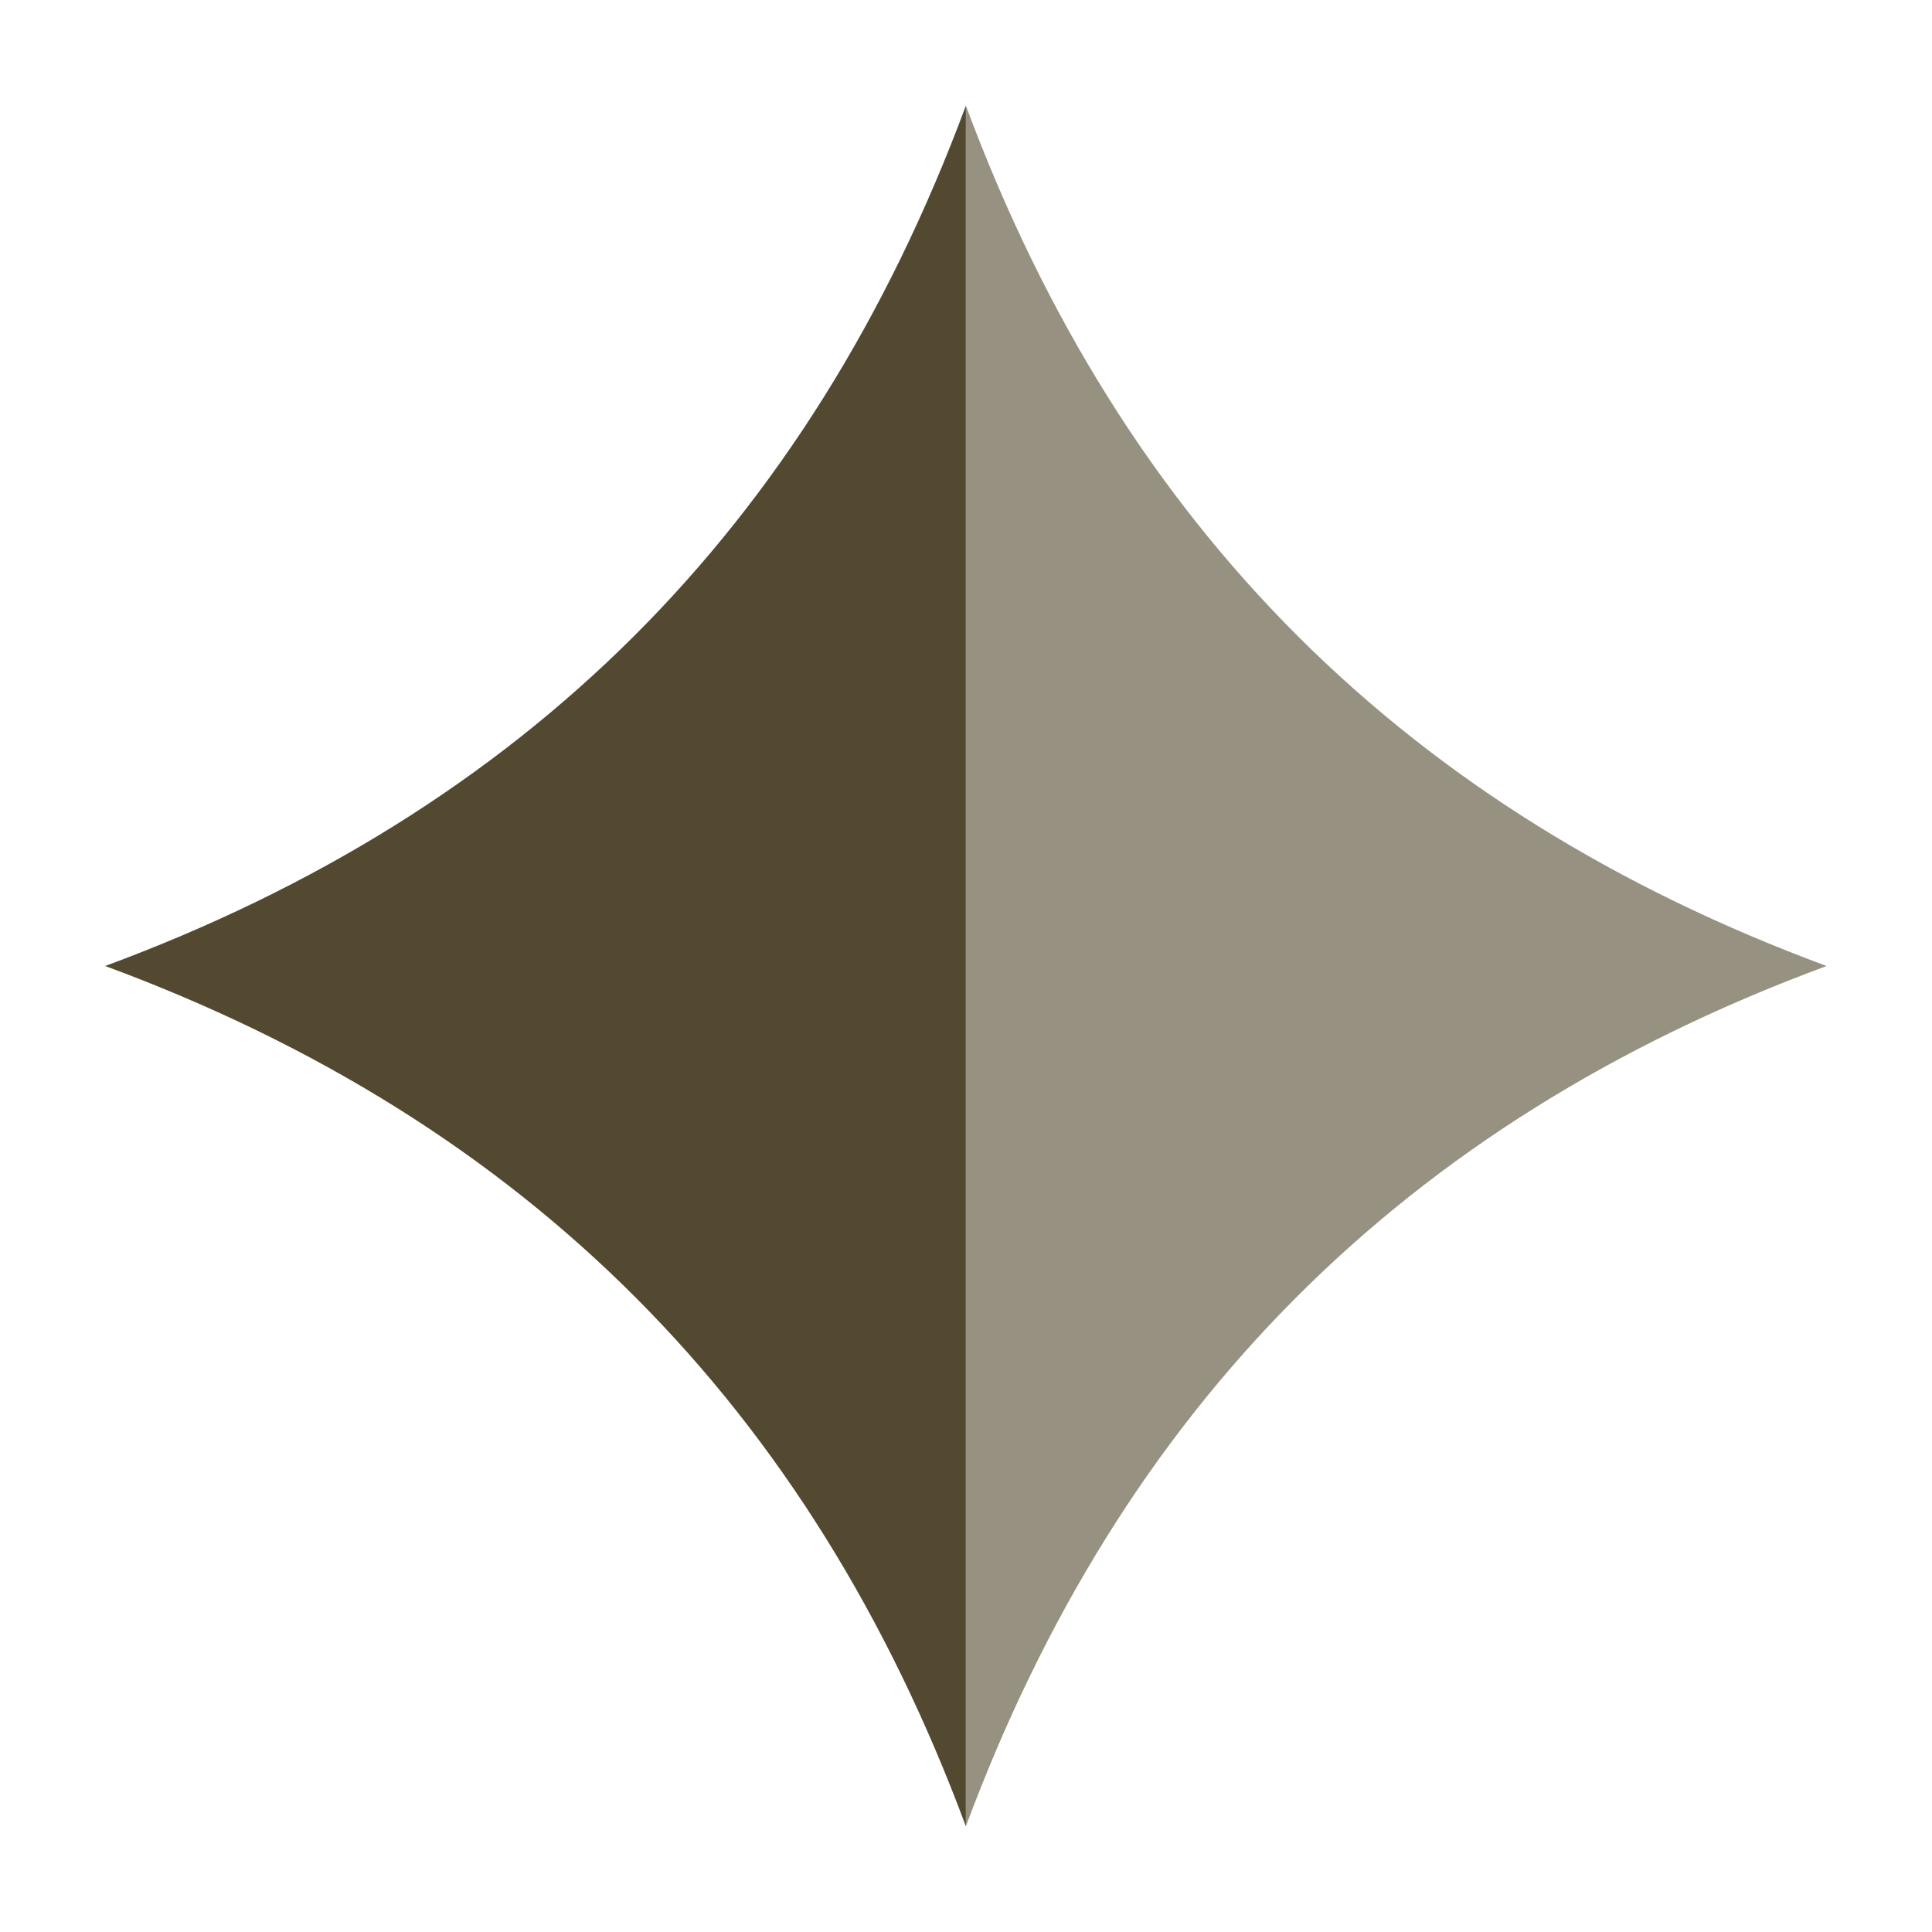
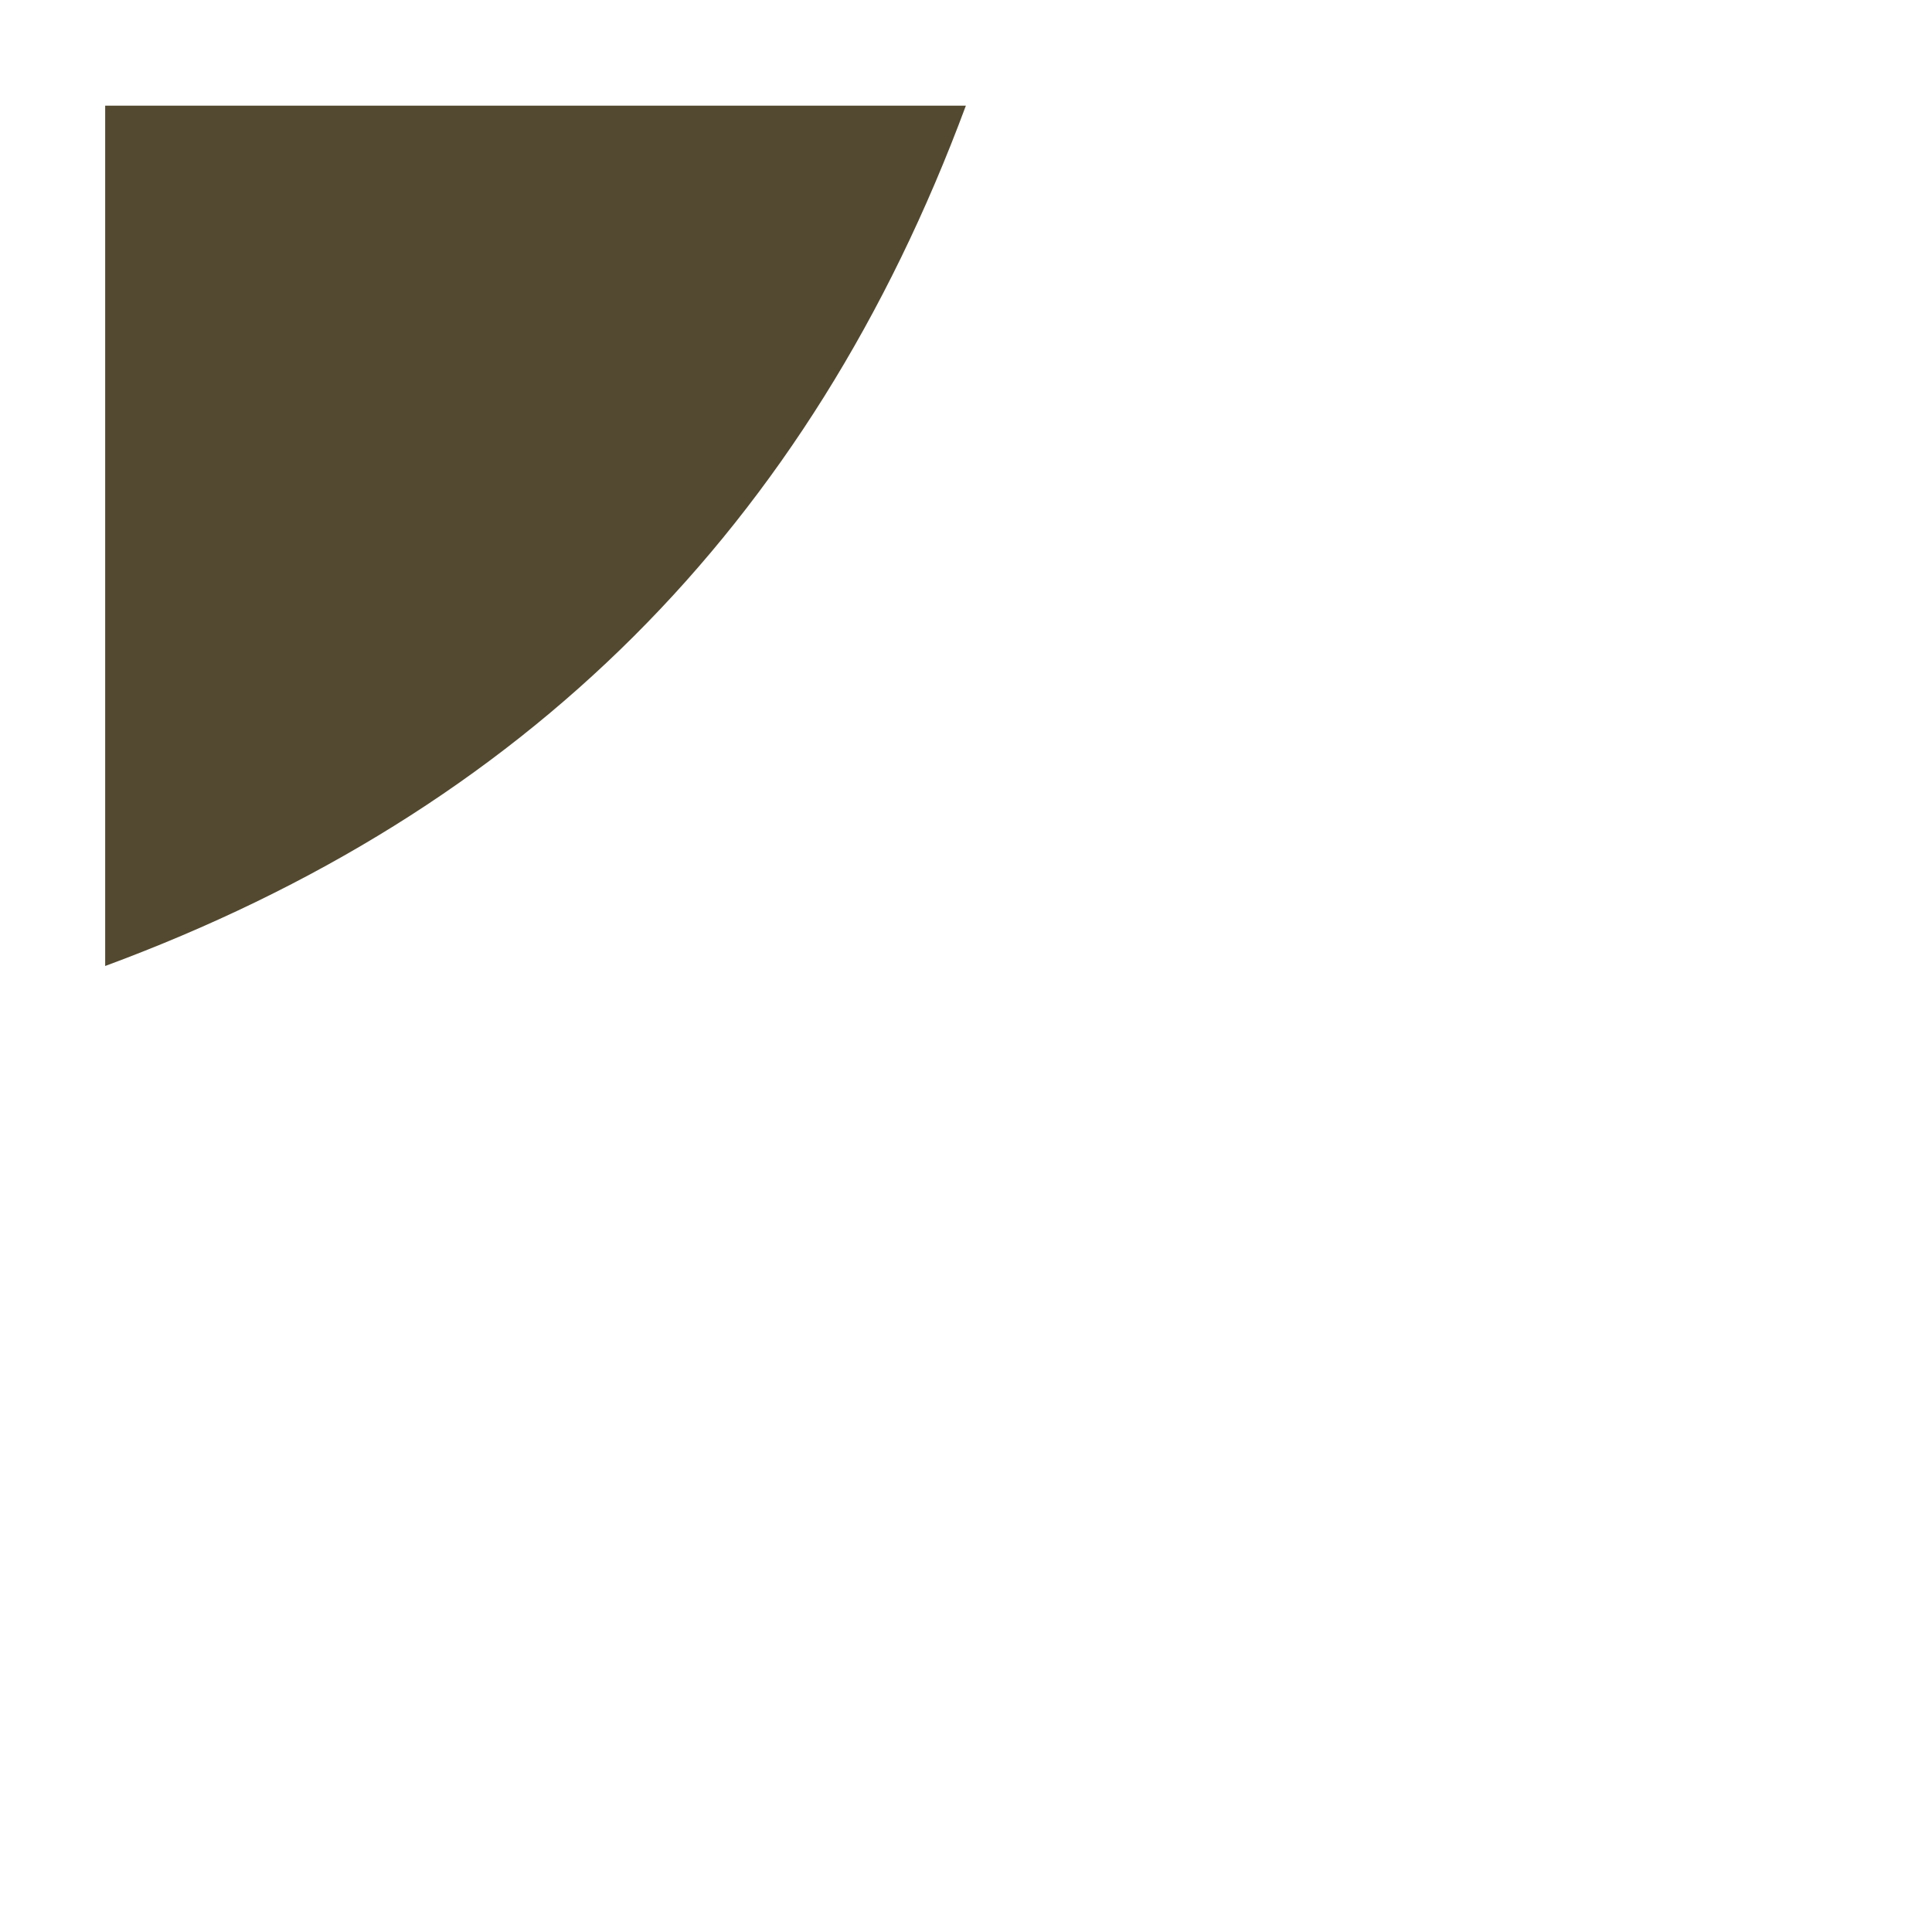
<svg xmlns="http://www.w3.org/2000/svg" width="16" height="16" viewBox="0 0 16 16" fill="none">
-   <path fill-rule="evenodd" clip-rule="evenodd" d="M7.999 0.875C6.698 4.38 4.338 6.718 0.871 8C4.379 9.295 6.713 11.662 7.999 15.125V0.875Z" fill="#534930" />
-   <path opacity="0.6" fill-rule="evenodd" clip-rule="evenodd" d="M7.999 0.875C9.3 4.38 11.66 6.718 15.127 8C11.619 9.295 9.285 11.662 7.999 15.125V0.875Z" fill="#534930" />
+   <path fill-rule="evenodd" clip-rule="evenodd" d="M7.999 0.875C6.698 4.38 4.338 6.718 0.871 8V0.875Z" fill="#534930" />
</svg>